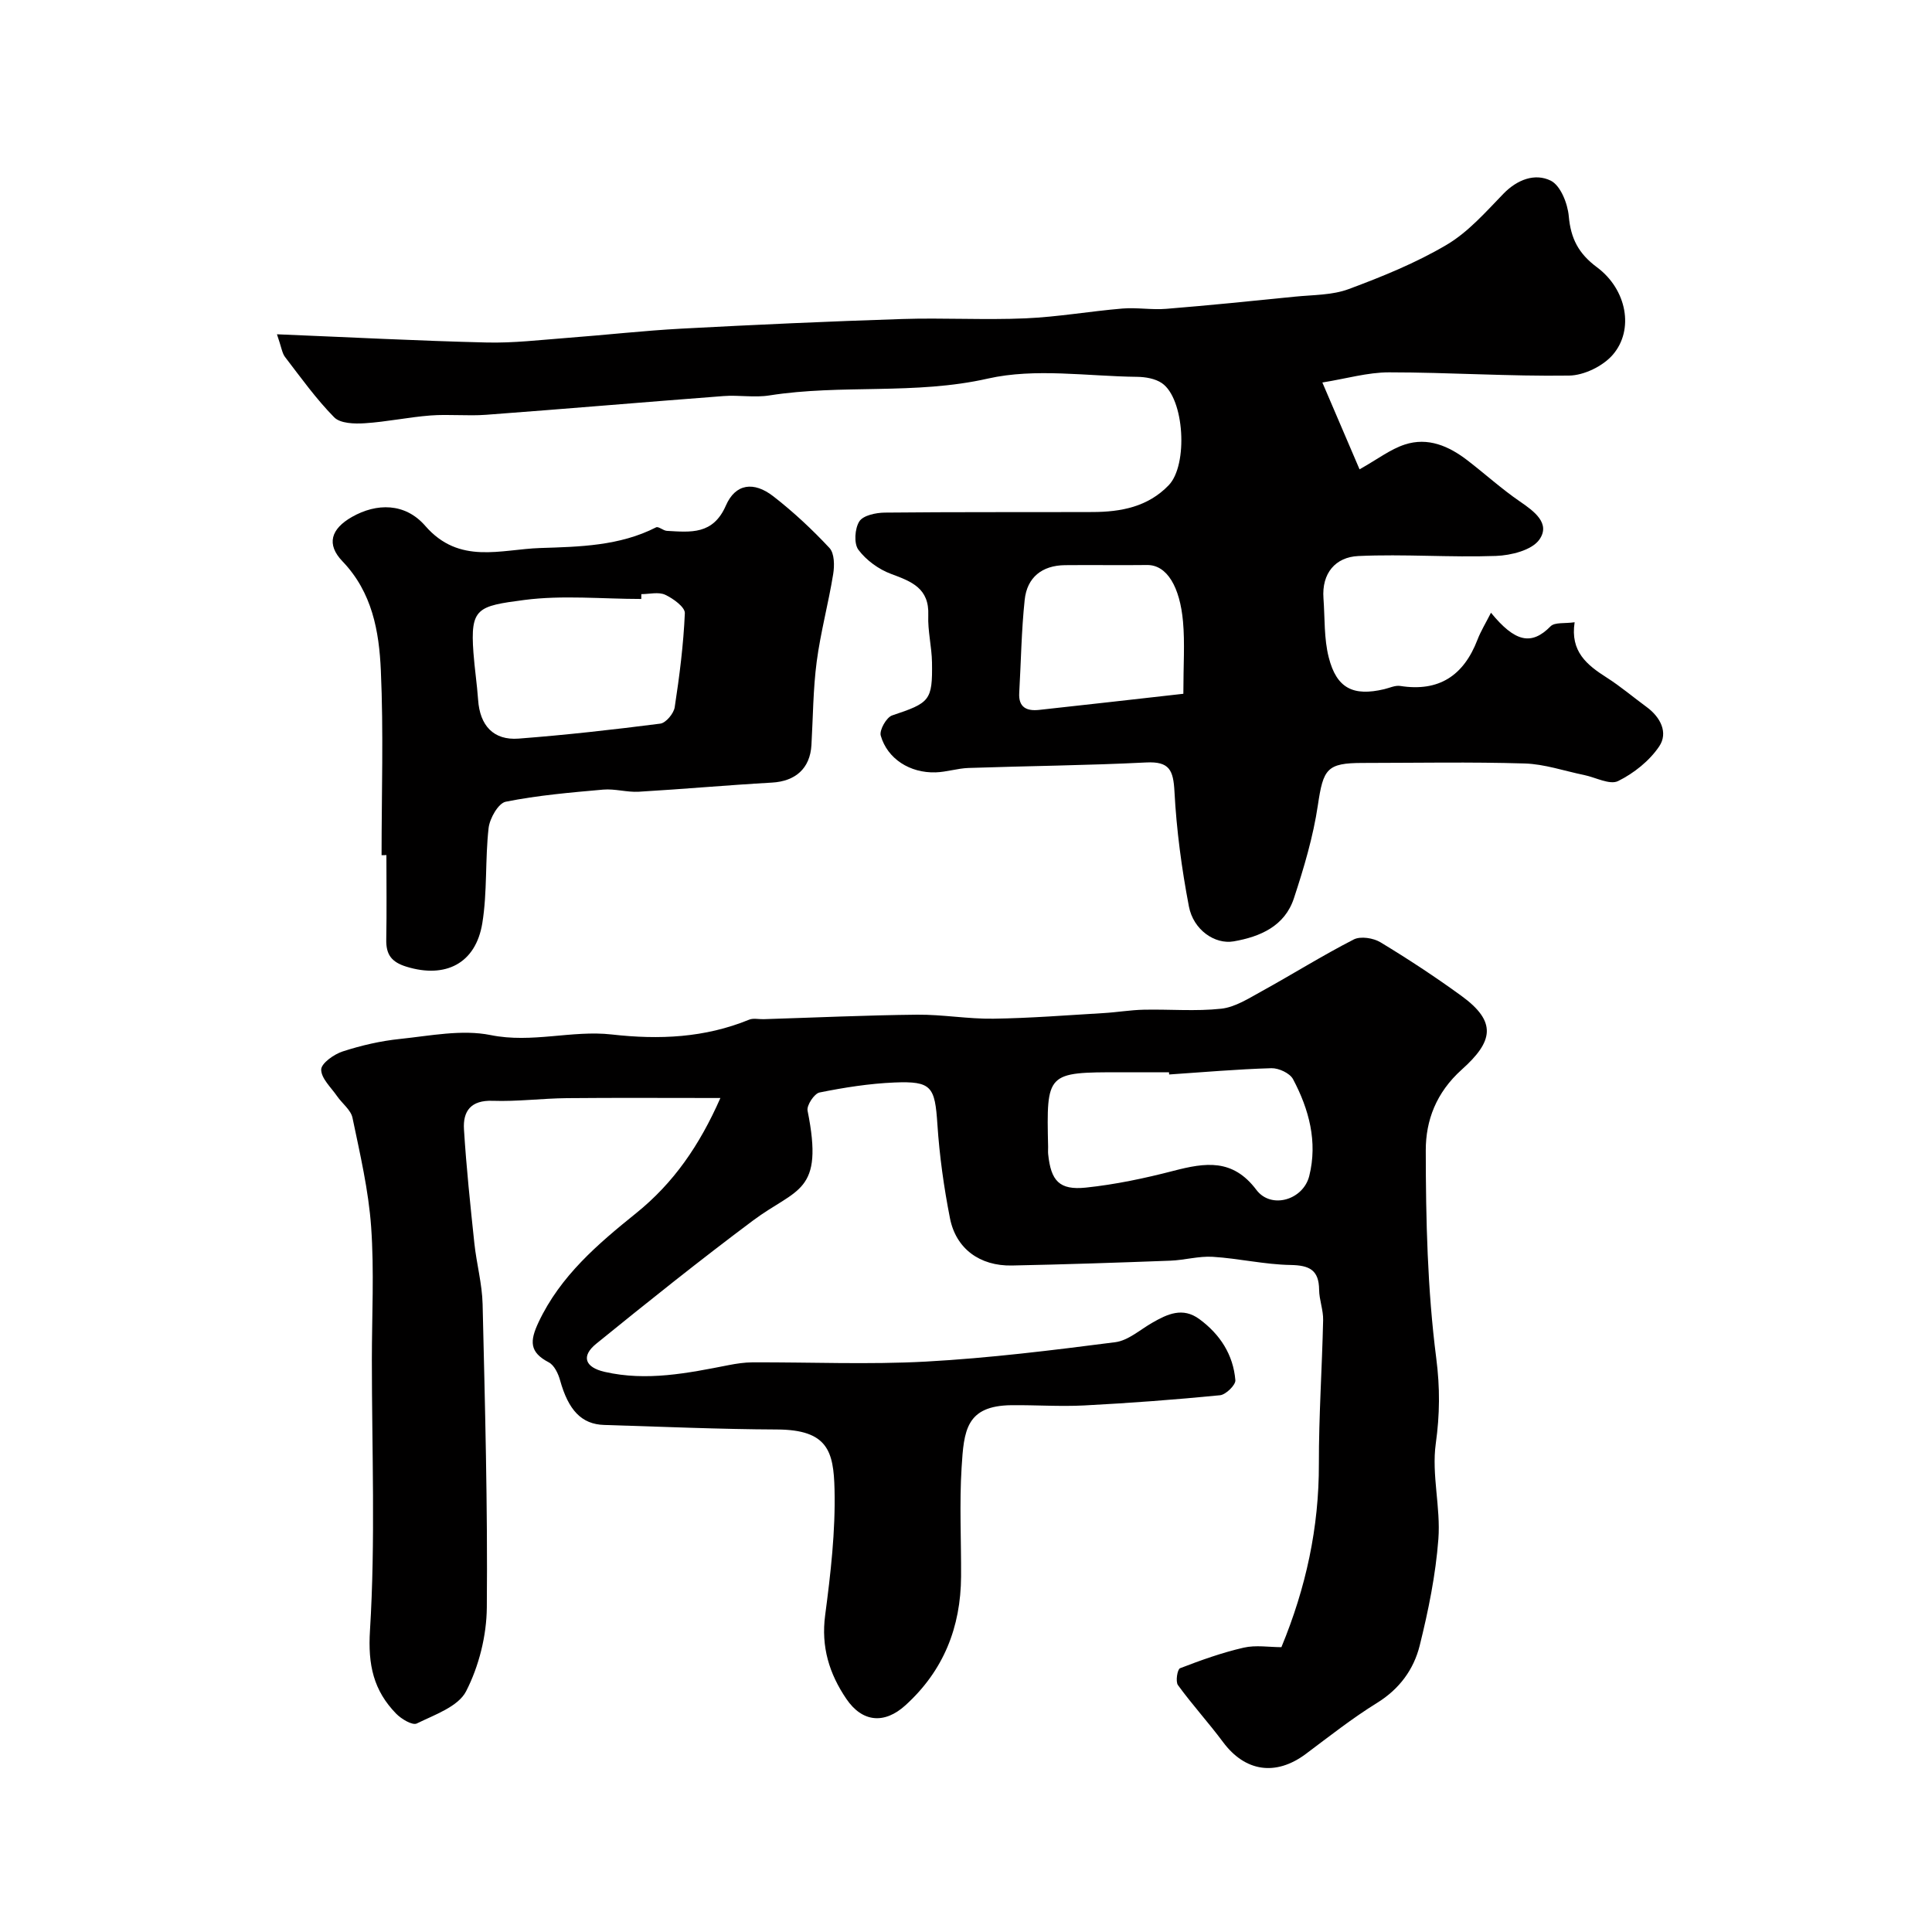
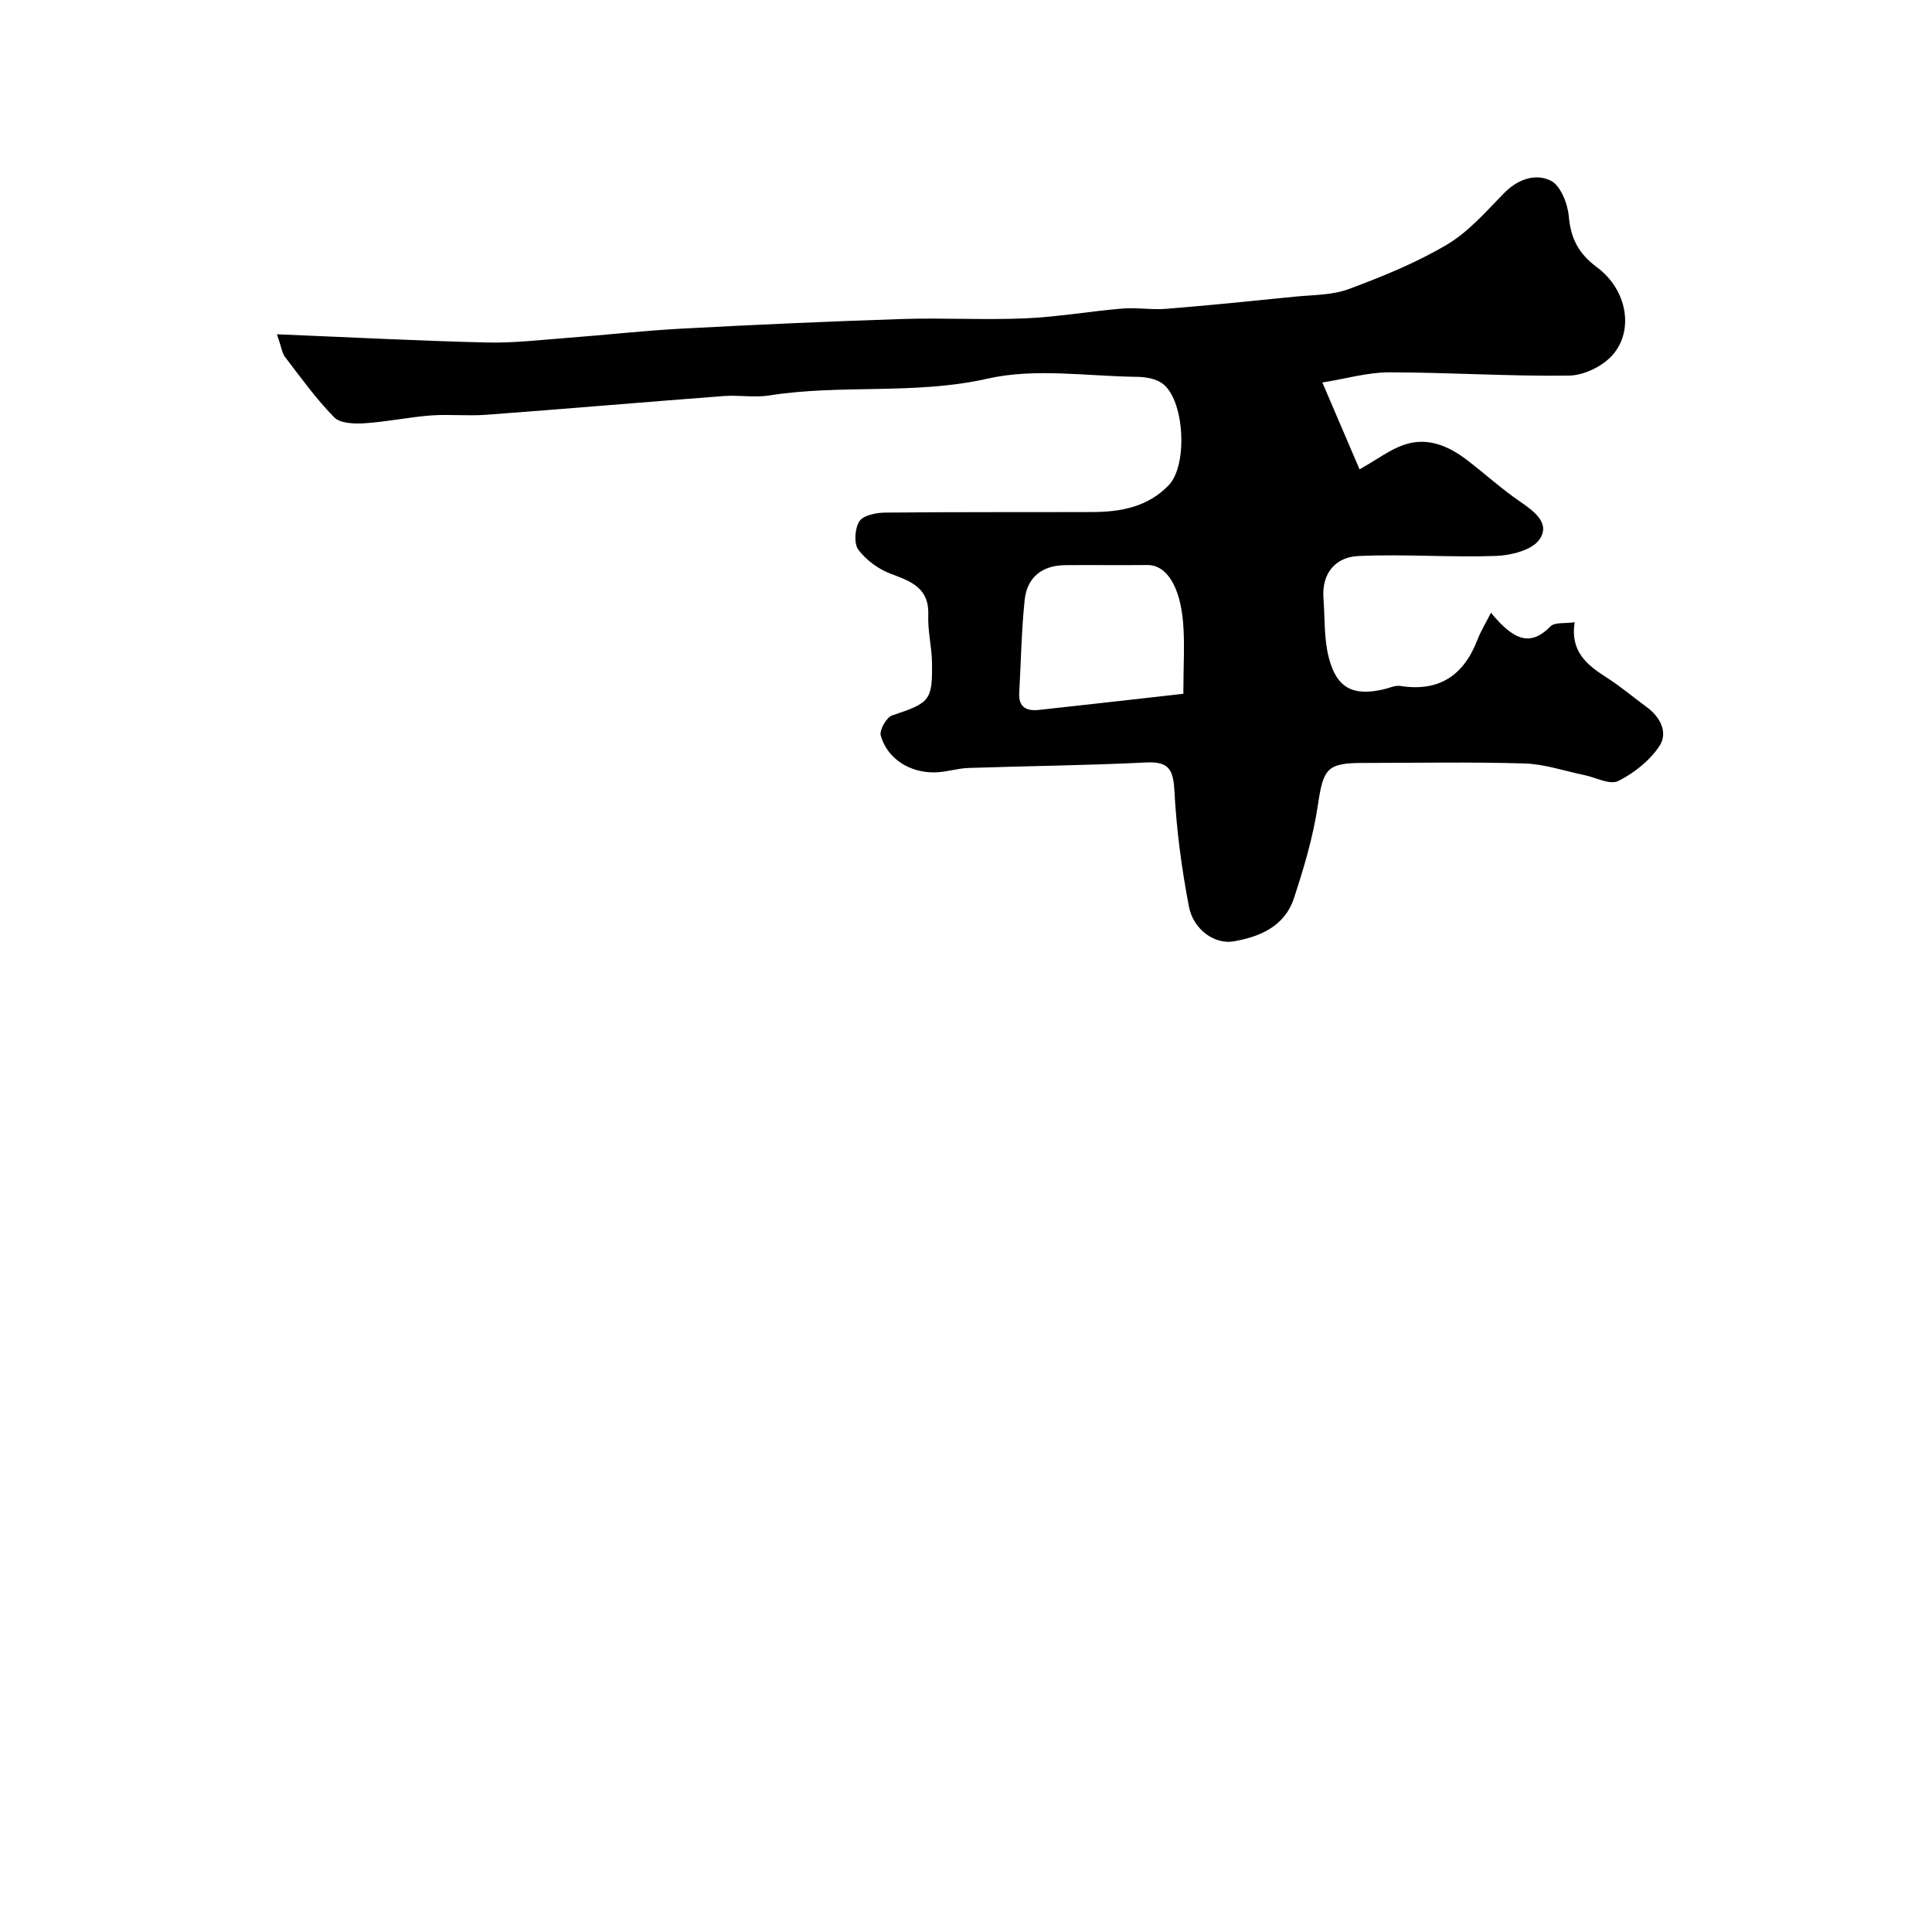
<svg xmlns="http://www.w3.org/2000/svg" enable-background="new 0 0 400 400" viewBox="0 0 400 400">
  <g fill="#010000">
-     <path d="m149.15 227.33c-11.28 0-21.54-.07-31.8.03-5.12.05-10.25.73-15.36.55-4.49-.16-6.17 2.12-5.93 5.92.49 7.87 1.32 15.72 2.15 23.57.45 4.23 1.61 8.41 1.71 12.63.49 20.93 1.06 41.87.87 62.79-.05 5.85-1.63 12.15-4.29 17.34-1.63 3.18-6.52 4.86-10.21 6.67-.91.44-3.2-.93-4.28-2.04-4.66-4.8-5.86-10.04-5.41-17.23 1.15-18.59.39-37.31.39-55.97 0-9.2.5-18.44-.15-27.59-.54-7.58-2.3-15.09-3.86-22.57-.34-1.64-2.14-2.96-3.19-4.48-1.24-1.8-3.29-3.67-3.29-5.5 0-1.3 2.65-3.18 4.45-3.76 3.85-1.25 7.87-2.18 11.89-2.59 6.23-.65 12.78-2 18.73-.8 8.59 1.74 16.85-1.06 25.11-.12 9.84 1.11 19.23.69 28.43-3.07.86-.35 1.98-.07 2.98-.1 10.6-.33 21.2-.82 31.8-.93 5.26-.05 10.54.91 15.8.83 7.59-.11 15.18-.71 22.76-1.16 2.78-.16 5.56-.64 8.34-.7 5.36-.12 10.77.37 16.07-.21 2.88-.32 5.68-2.14 8.34-3.6 6.39-3.52 12.59-7.41 19.07-10.73 1.42-.73 4.07-.31 5.54.58 5.72 3.46 11.32 7.14 16.73 11.07 7.45 5.41 6.61 9.45.12 15.27-5.35 4.8-7.47 10.57-7.47 16.72.01 14.37.34 28.83 2.17 43.05.79 6.15.74 11.65-.1 17.7-.89 6.43 1.04 13.21.54 19.75-.56 7.41-2.07 14.82-3.87 22.06-1.23 4.93-4.19 8.99-8.83 11.86-5.13 3.17-9.9 6.94-14.74 10.56-6.22 4.65-12.58 3.7-17.15-2.46-2.99-4.02-6.39-7.74-9.33-11.79-.53-.73-.12-3.28.44-3.49 4.3-1.66 8.68-3.23 13.17-4.26 2.52-.58 5.28-.1 7.81-.1 5.1-12.33 7.79-24.8 7.76-37.92-.02-9.93.66-19.87.88-29.8.05-2.08-.81-4.18-.83-6.27-.04-4.11-2.01-5.07-5.91-5.14-5.38-.09-10.72-1.36-16.11-1.69-2.9-.18-5.85.69-8.79.8-10.93.41-21.86.78-32.8 1-6.63.13-11.58-3.47-12.82-9.79-1.26-6.4-2.17-12.91-2.6-19.42-.52-7.82-1.17-9-8.91-8.68-5.2.22-10.4 1.04-15.5 2.07-1.08.22-2.7 2.67-2.47 3.77 3.45 17.16-2.22 15.95-11.33 22.76-11.01 8.23-21.76 16.83-32.43 25.49-3.18 2.58-2.33 4.89 1.75 5.82 8.69 1.99 17.19.27 25.69-1.4 1.6-.31 3.25-.56 4.87-.57 12-.05 24.03.49 35.99-.16 13.09-.72 26.14-2.34 39.15-4.01 2.68-.34 5.13-2.57 7.64-4.01 3.16-1.82 6.32-3.32 9.79-.77 4.28 3.15 7.01 7.36 7.45 12.65.08.98-1.97 2.99-3.17 3.11-9.34.92-18.71 1.62-28.09 2.11-5.01.26-10.05-.1-15.08-.05-9.43.1-9.87 5.25-10.34 12.9-.47 7.49-.07 15.03-.11 22.55-.06 10.52-3.62 19.52-11.53 26.69-4.31 3.91-8.9 3.56-12.22-1.33-3.54-5.21-5.26-10.78-4.39-17.33 1.14-8.63 2.15-17.39 1.94-26.07-.19-7.85-1.39-12.33-11.9-12.38-11.93-.05-23.87-.58-35.8-.94-4.68-.14-7.4-3.06-9.12-9.24-.38-1.38-1.2-3.12-2.34-3.72-4.02-2.1-3.96-4.39-2.12-8.3 4.53-9.62 12.29-16.21 20.21-22.59 7.76-6.26 13.1-14 17.44-23.84zm92.91-4.87c-.01-.15-.02-.31-.03-.46-3.32 0-6.65 0-9.97 0-15.38 0-15.41.03-15.06 15.44.01.5-.04 1 .01 1.5.57 5.54 2.3 7.51 7.81 6.94 6.11-.64 12.2-1.93 18.17-3.48 6.53-1.69 12.22-2.58 17.13 3.95 3.05 4.06 9.7 2.11 10.95-2.89 1.76-7.06-.05-13.79-3.36-20.03-.66-1.24-2.96-2.31-4.47-2.27-7.07.2-14.12.83-21.18 1.3z" />
    <path d="m57.34 69.21c15.17.62 29.27 1.36 43.38 1.7 5.59.14 11.2-.54 16.79-.96 7.87-.59 15.73-1.49 23.61-1.91 15.19-.81 30.39-1.5 45.6-1.99 8.52-.28 17.07.23 25.59-.14 6.71-.29 13.37-1.47 20.07-2.03 3.01-.25 6.08.31 9.09.06 8.89-.72 17.76-1.62 26.63-2.52 3.74-.38 7.71-.29 11.14-1.57 6.94-2.58 13.91-5.41 20.26-9.16 4.46-2.63 8.09-6.78 11.76-10.57 2.89-2.98 6.56-4.31 9.8-2.72 2.03 1 3.51 4.74 3.74 7.38.41 4.61 2.02 7.72 5.83 10.55 6.2 4.6 7.74 12.96 3.28 18.12-2.03 2.35-5.95 4.27-9.04 4.31-12.42.18-24.86-.67-37.29-.67-4.42 0-8.85 1.31-13.8 2.1 2.88 6.74 5.31 12.41 7.7 17.98 3.76-2.11 6.38-4.16 9.36-5.13 4.81-1.58 9.15.32 12.99 3.28 3.64 2.8 7.06 5.91 10.84 8.5 2.98 2.04 6.38 4.54 4.05 7.88-1.54 2.21-5.87 3.29-9.01 3.4-9.49.34-19.02-.42-28.49.02-4.71.22-7.6 3.55-7.21 8.76.3 4.09.09 8.31 1.09 12.22 1.63 6.43 5.08 8.1 11.48 6.59 1.11-.26 2.28-.84 3.33-.67 8.03 1.26 13.13-2.16 15.98-9.56.69-1.8 1.72-3.46 2.8-5.6 4.94 6.03 8.34 6.88 12.34 2.81.87-.88 2.97-.54 4.98-.84-.94 6.07 2.56 8.85 6.62 11.44 2.89 1.84 5.52 4.08 8.29 6.11 2.88 2.11 4.5 5.33 2.6 8.15-2.02 3-5.25 5.57-8.51 7.18-1.72.85-4.65-.76-7.03-1.25-4.11-.84-8.2-2.27-12.33-2.39-11.15-.34-22.32-.12-33.49-.11-7.47 0-8.19 1.22-9.31 8.75-.97 6.53-2.89 12.98-4.96 19.27-1.89 5.74-6.93 7.96-12.48 8.92-3.86.67-8.33-2.35-9.26-7.23-1.5-7.84-2.57-15.83-2.99-23.8-.24-4.41-1.03-6.26-5.87-6.01-12.25.62-24.53.72-36.79 1.14-2.27.08-4.53.84-6.8.91-5.3.16-9.97-2.79-11.35-7.6-.33-1.13 1.18-3.8 2.36-4.19 7.79-2.6 8.37-3.05 8.25-10.96-.05-3.26-.9-6.53-.77-9.77.22-5.61-3.45-6.99-7.71-8.57-2.56-.95-5.14-2.83-6.76-5-.96-1.29-.75-4.4.2-5.88.8-1.24 3.43-1.79 5.25-1.81 14.35-.15 28.7-.07 43.05-.12 5.87-.02 11.43-1.06 15.75-5.55 4.05-4.21 3.26-17.96-1.42-21.14-1.38-.94-3.39-1.28-5.12-1.3-10.33-.12-21.07-1.86-30.9.36-15.08 3.42-30.28 1.13-45.24 3.49-3.09.49-6.34-.11-9.48.13-16.4 1.25-32.8 2.66-49.2 3.88-3.81.28-7.68-.15-11.49.14-4.55.35-9.06 1.32-13.61 1.61-2.12.14-5.06.05-6.32-1.23-3.75-3.81-6.9-8.22-10.17-12.48-.62-.79-.74-2.01-1.68-4.71zm187.66 74.43c0-5.96.33-10.48-.07-14.94-.64-7.16-3.31-11.77-7.44-11.72-5.66.07-11.33-.03-16.99.03-4.75.05-7.86 2.52-8.35 7.18-.68 6.39-.76 12.84-1.13 19.26-.18 3.01 1.55 3.8 4.09 3.53 9.86-1.07 19.74-2.2 29.89-3.34z" />
-     <path d="m79 177.06c0-12.75.42-25.53-.15-38.26-.36-8.1-1.78-16.16-7.94-22.58-3.39-3.53-2.41-6.71 1.97-9.2 5.07-2.88 10.98-2.96 15.16 1.85 7.06 8.13 15.67 4.85 23.83 4.59 8.14-.26 16.4-.42 23.97-4.28.49-.25 1.47.69 2.24.73 4.89.27 9.55.86 12.21-5.25 1.98-4.55 5.78-5.04 9.81-1.91 4.16 3.23 8.05 6.86 11.64 10.71 1.03 1.11 1.05 3.65.76 5.41-.98 6.06-2.61 12.03-3.41 18.11-.75 5.71-.76 11.51-1.09 17.27-.28 4.85-3.31 7.51-8.2 7.78-9.19.52-18.36 1.35-27.55 1.89-2.44.14-4.94-.65-7.36-.44-6.76.6-13.56 1.18-20.19 2.51-1.53.31-3.31 3.45-3.54 5.44-.74 6.53-.25 13.23-1.3 19.69-1.37 8.42-7.68 11.49-15.69 9.03-3.16-.97-4.26-2.54-4.2-5.64.11-5.82.03-11.65.03-17.48-.33.03-.67.03-1 .03zm53.78-54.05c0 .33-.01.66-.01 1-8.09 0-16.29-.83-24.24.21-9.68 1.27-11.19 1.64-10.51 10.91.24 3.27.74 6.52.97 9.78.36 5.3 3.18 8.41 8.38 8.01 9.8-.75 19.59-1.85 29.34-3.1 1.16-.15 2.78-2.1 2.98-3.39.99-6.46 1.82-12.97 2.1-19.48.05-1.25-2.41-3.04-4.07-3.81-1.38-.64-3.28-.13-4.94-.13z" />
  </g>
</svg>